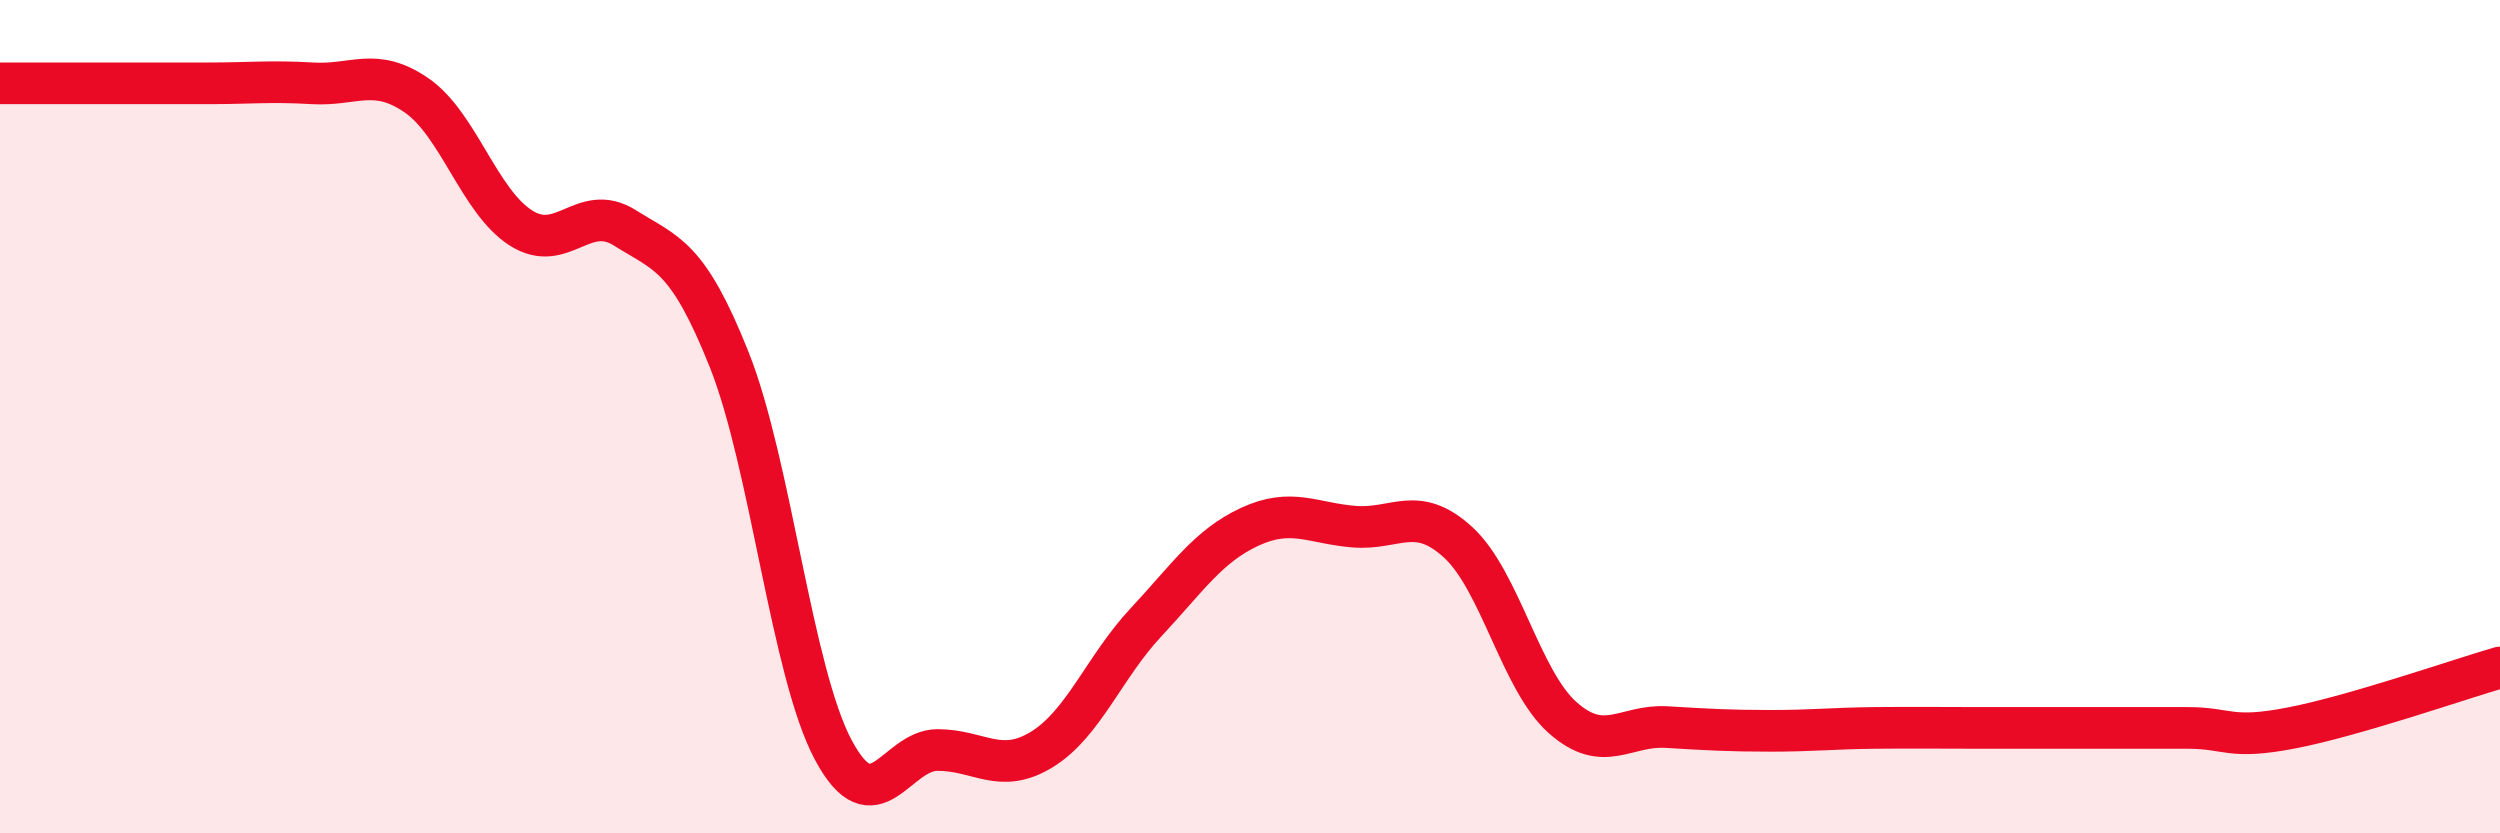
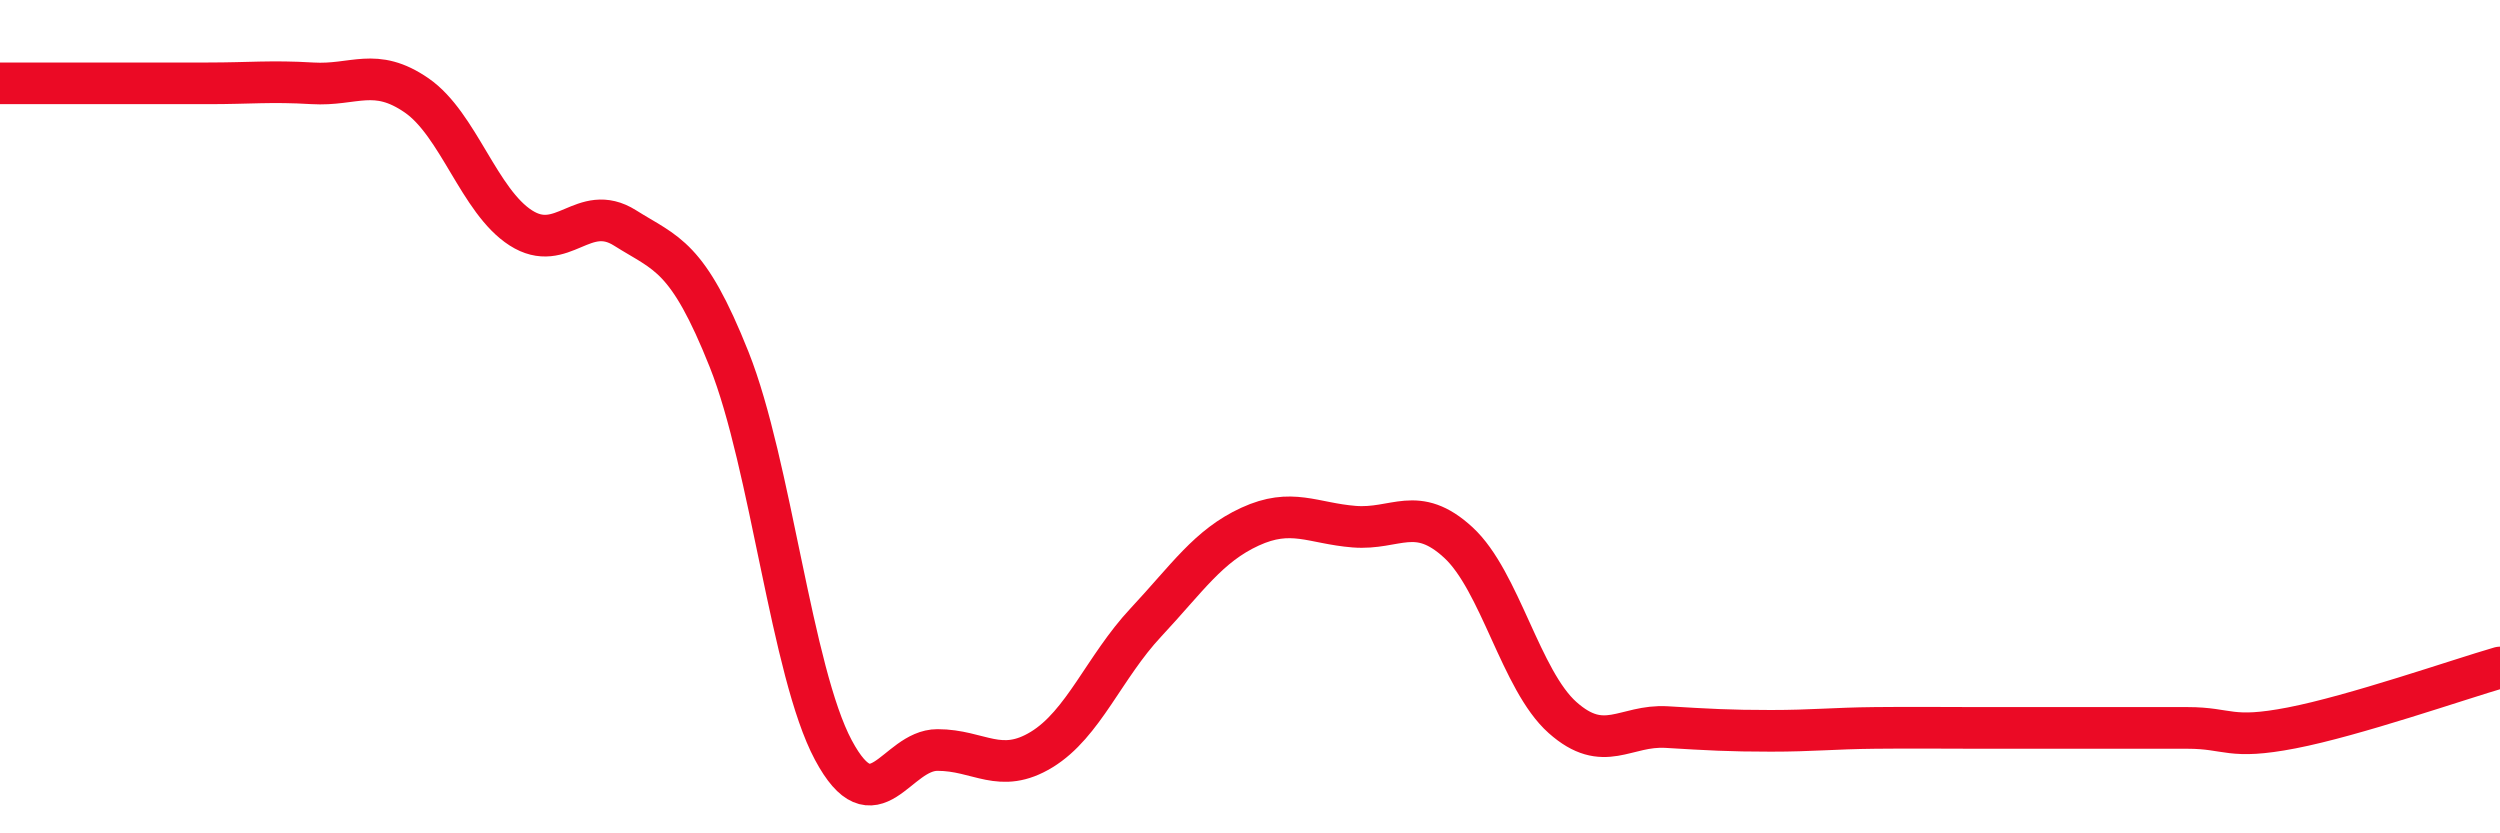
<svg xmlns="http://www.w3.org/2000/svg" width="60" height="20" viewBox="0 0 60 20">
-   <path d="M 0,2 C 0.5,2 1.5,2 2.5,2 C 3.5,2 4,2 5,2 C 6,2 6.5,1.94 7.5,2 C 8.5,2.06 9,1.6 10,2.29 C 11,2.98 11.5,4.83 12.5,5.47 C 13.5,6.11 14,4.84 15,5.47 C 16,6.1 16.5,6.12 17.5,8.63 C 18.5,11.14 19,16.13 20,18 C 21,19.87 21.5,18 22.5,18 C 23.5,18 24,18.6 25,17.99 C 26,17.38 26.5,16.01 27.5,14.94 C 28.5,13.87 29,13.1 30,12.64 C 31,12.18 31.5,12.56 32.5,12.64 C 33.5,12.72 34,12.1 35,13.02 C 36,13.94 36.5,16.33 37.5,17.22 C 38.5,18.11 39,17.39 40,17.45 C 41,17.51 41.5,17.54 42.5,17.54 C 43.5,17.54 44,17.48 45,17.47 C 46,17.46 46.5,17.47 47.5,17.47 C 48.5,17.47 49,17.47 50,17.47 C 51,17.47 51.5,17.47 52.5,17.47 C 53.5,17.47 53.5,17.76 55,17.47 C 56.5,17.18 59,16.31 60,16.02L60 20L0 20Z" fill="#EB0A25" opacity="0.1" stroke-linecap="round" stroke-linejoin="round" />
  <path d="M 0,2 C 0.5,2 1.5,2 2.5,2 C 3.5,2 4,2 5,2 C 6,2 6.5,1.94 7.5,2 C 8.5,2.06 9,1.6 10,2.29 C 11,2.98 11.5,4.83 12.5,5.47 C 13.5,6.11 14,4.84 15,5.47 C 16,6.1 16.5,6.12 17.5,8.63 C 18.5,11.14 19,16.13 20,18 C 21,19.87 21.5,18 22.5,18 C 23.5,18 24,18.6 25,17.99 C 26,17.38 26.5,16.01 27.5,14.94 C 28.5,13.87 29,13.1 30,12.64 C 31,12.18 31.5,12.56 32.5,12.64 C 33.5,12.72 34,12.1 35,13.02 C 36,13.94 36.5,16.33 37.5,17.22 C 38.5,18.11 39,17.39 40,17.45 C 41,17.51 41.5,17.54 42.5,17.54 C 43.5,17.54 44,17.48 45,17.47 C 46,17.46 46.5,17.47 47.5,17.47 C 48.5,17.47 49,17.47 50,17.47 C 51,17.47 51.5,17.47 52.5,17.47 C 53.5,17.47 53.5,17.76 55,17.47 C 56.5,17.18 59,16.31 60,16.02" stroke="#EB0A25" stroke-width="1" fill="none" stroke-linecap="round" stroke-linejoin="round" />
</svg>